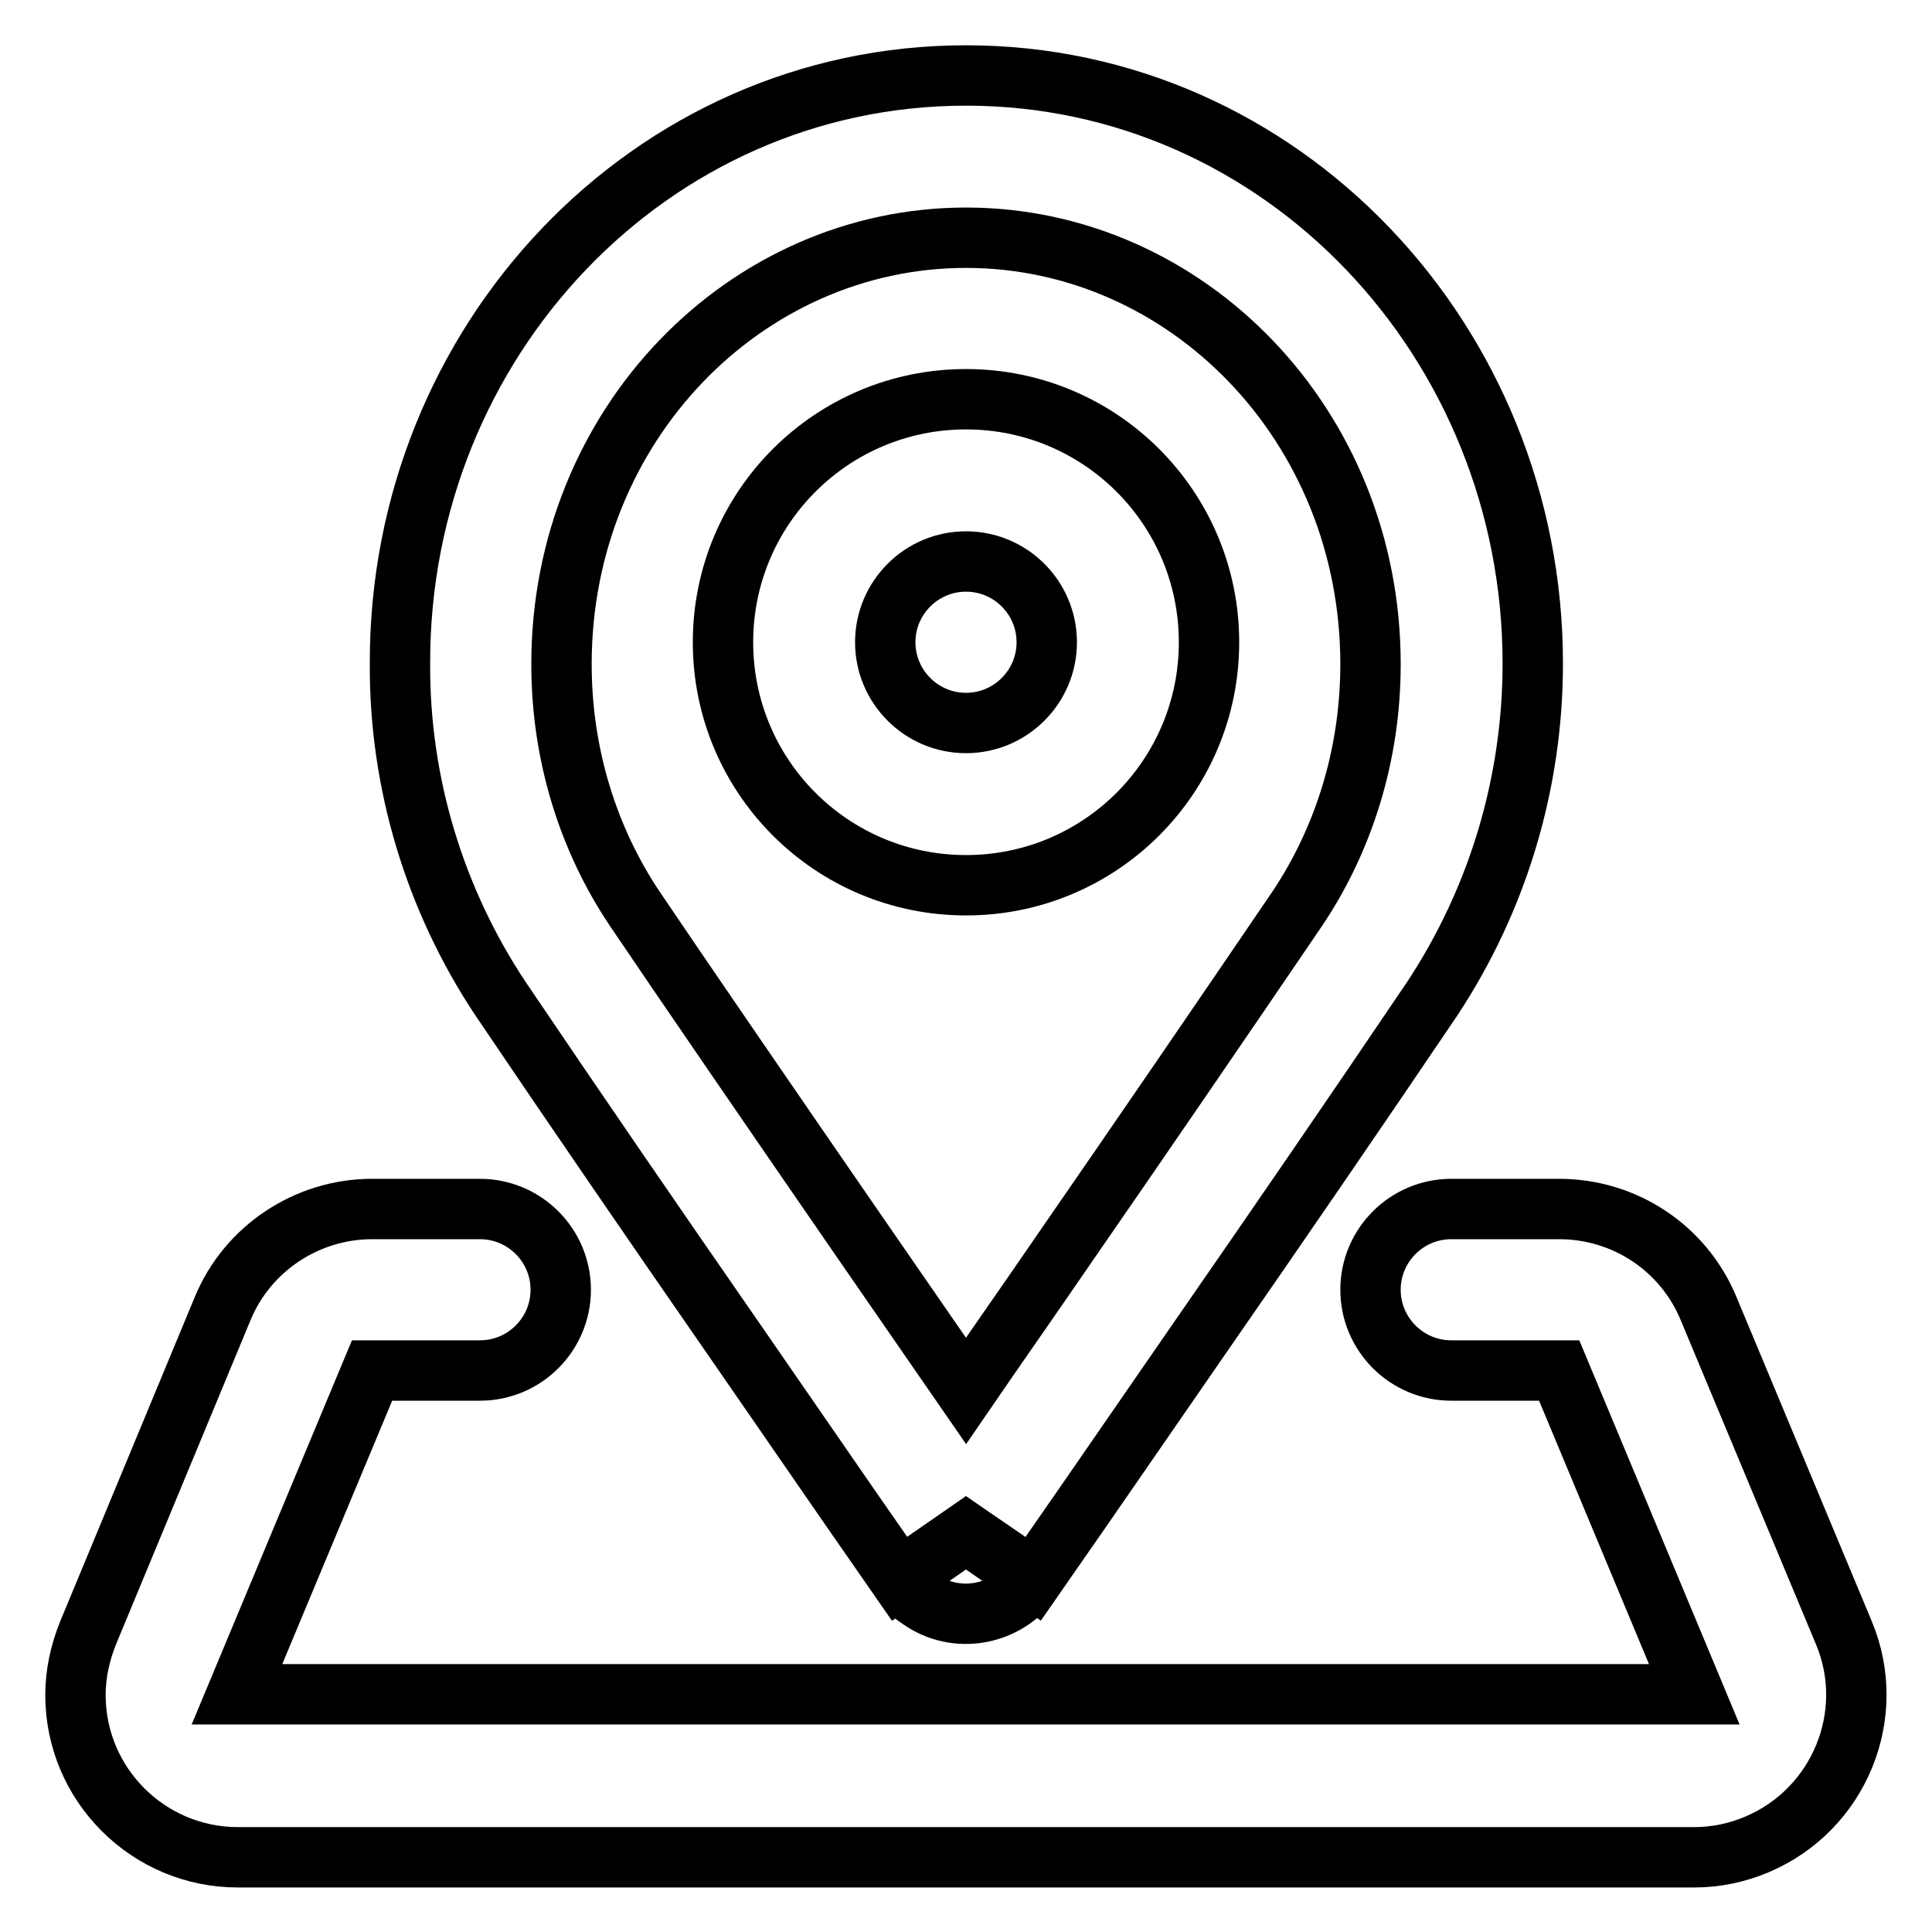
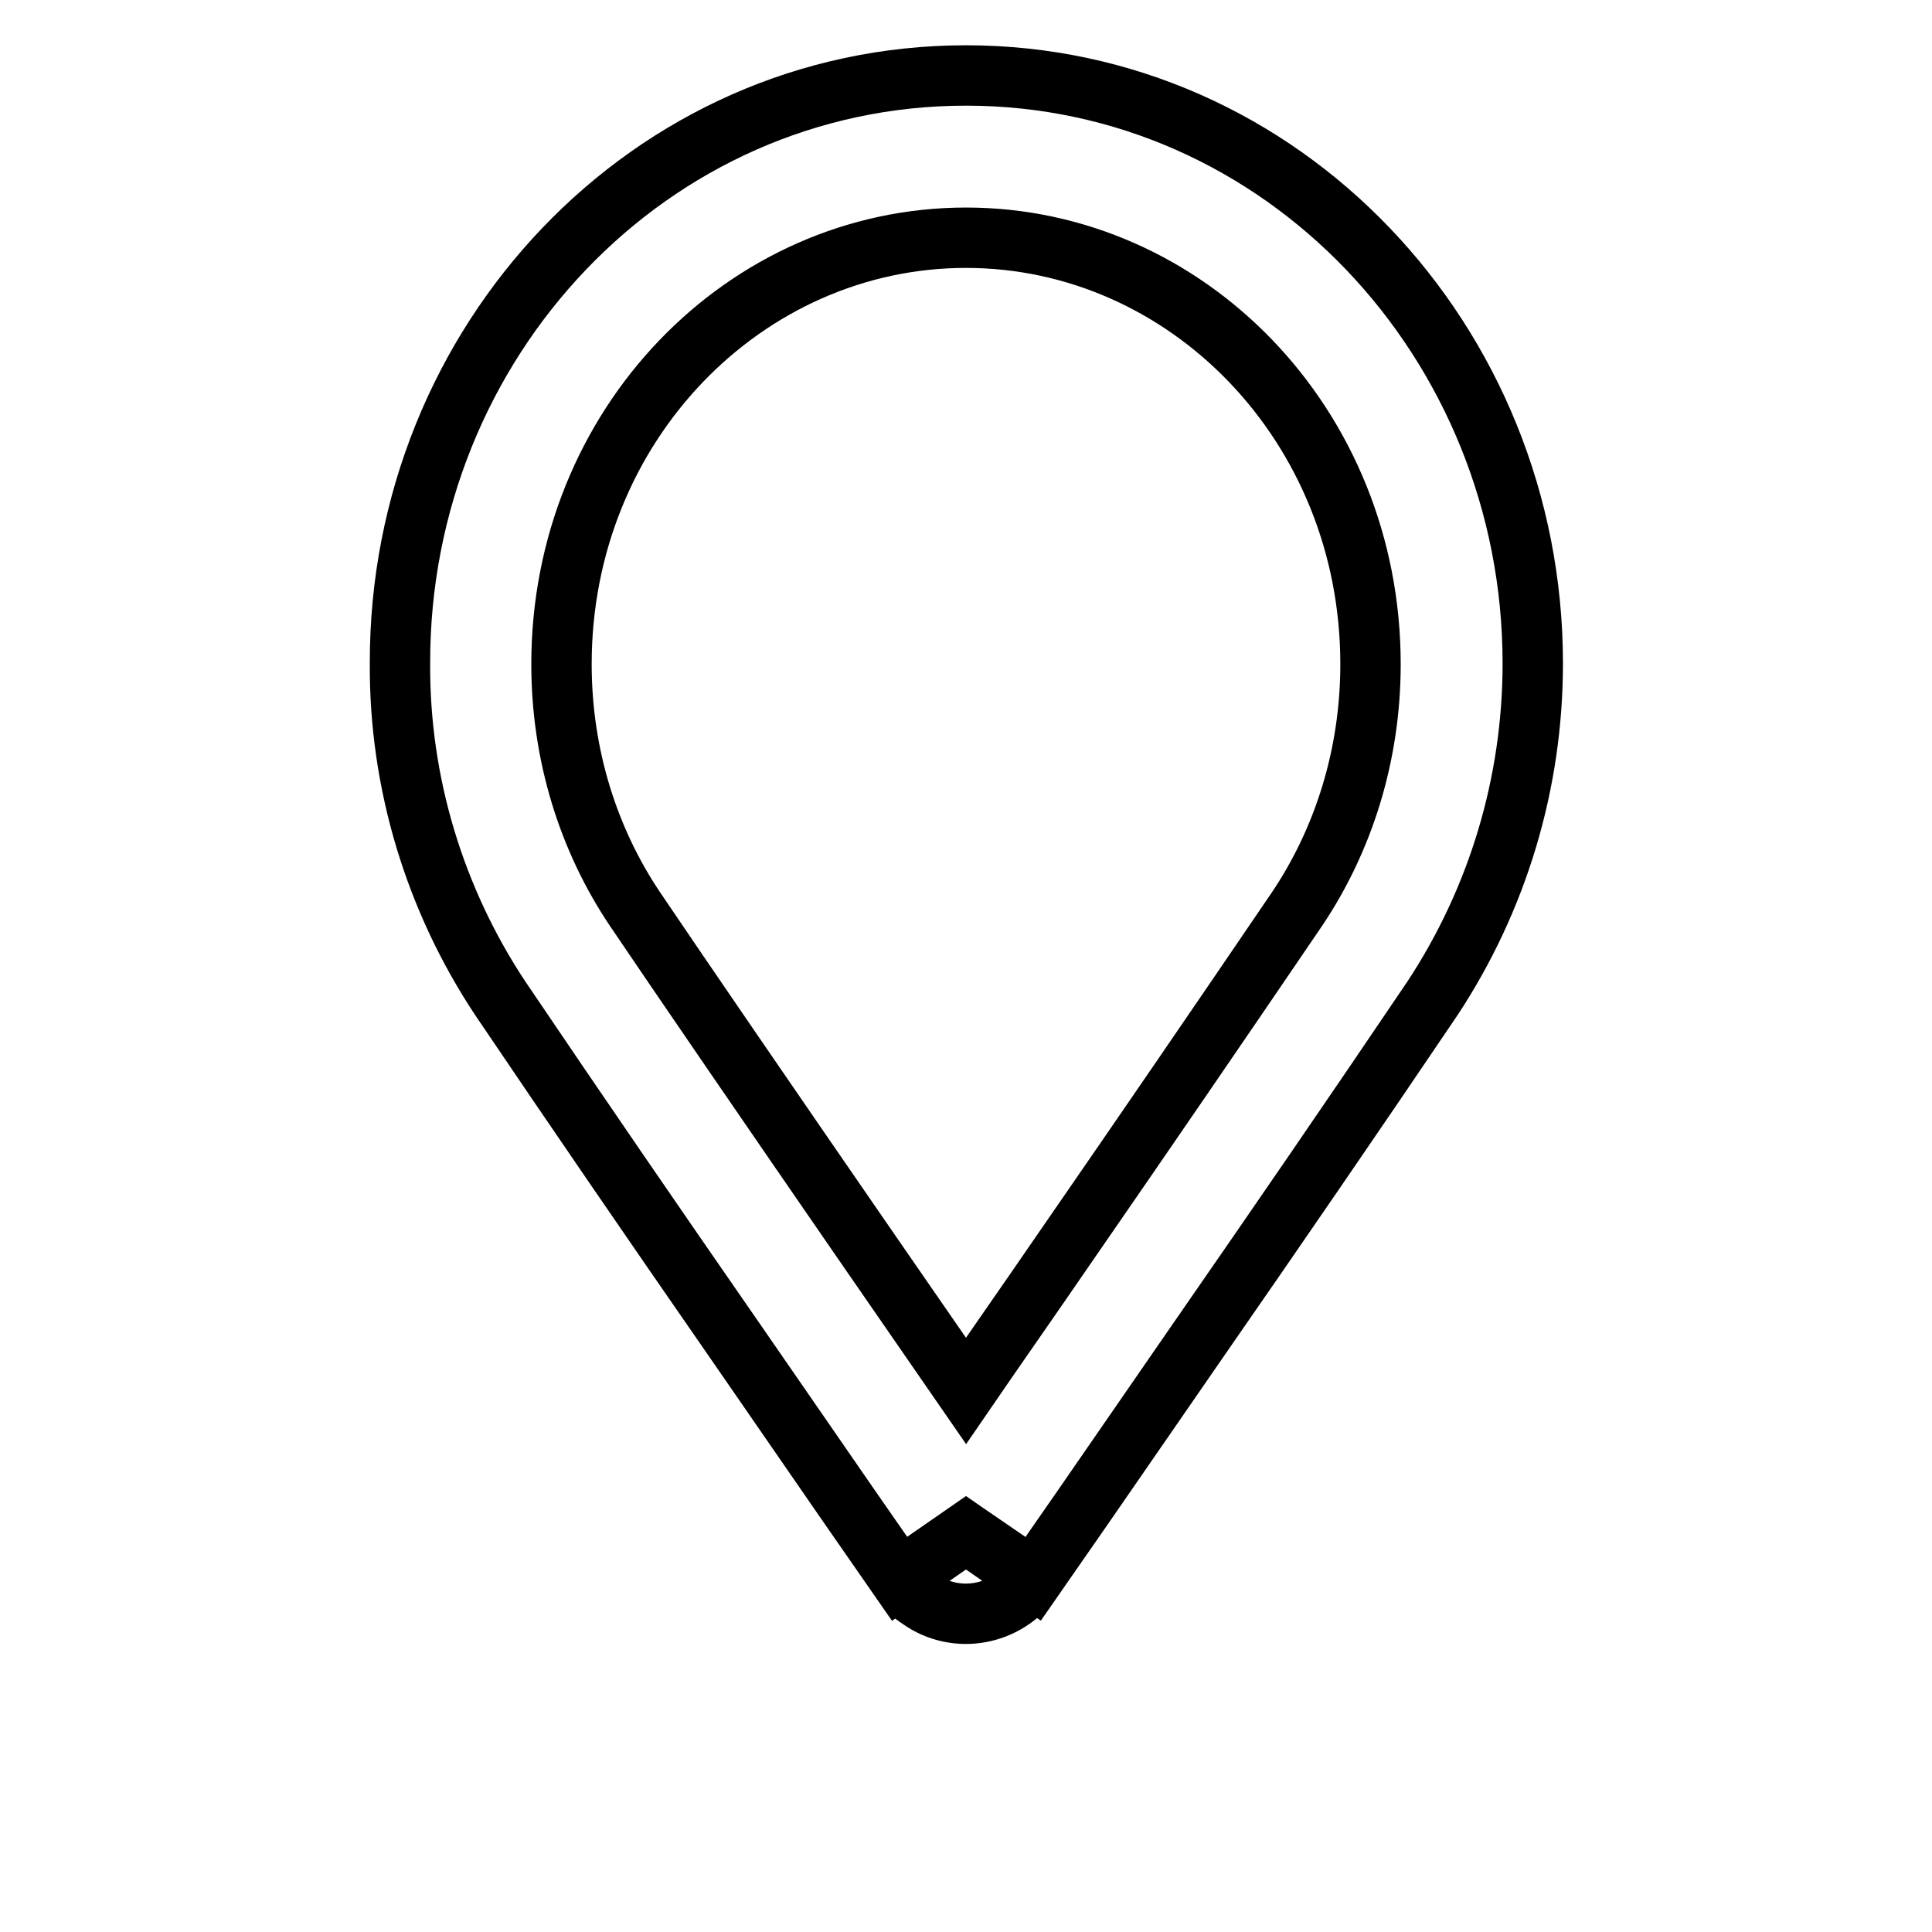
<svg xmlns="http://www.w3.org/2000/svg" version="1.1" x="0px" y="0px" viewBox="0 0 256 256" enable-background="new 0 0 256 256" xml:space="preserve">
  <g>
-     <path stroke-width="8" fill-opacity="0" stroke="#000000" d="M29.5,173.4c3.3-8,11.2-13.2,19.8-13.2h14.3c5.9,0,10.7,4.8,10.7,10.7c0,5.9-4.8,10.7-10.7,10.7H49.3 l-17.9,42.9h193.1l-17.9-42.9h-14.3c-5.9,0-10.7-4.8-10.7-10.7c0-5.9,4.8-10.7,10.7-10.7c0,0,0,0,0,0h14.3 c8.7,0,16.5,5.2,19.8,13.2l17.9,42.9c4.6,10.9-0.6,23.5-11.5,28.1c-2.6,1.1-5.4,1.7-8.3,1.7H31.5c-11.8,0-21.5-9.6-21.5-21.5 c0-2.8,0.6-5.6,1.7-8.3L29.5,173.4L29.5,173.4z" />
    <path stroke-width="8" fill-opacity="0" stroke="#000000" d="M128,31.5c-29.2,0-53.6,24.8-53.6,56.5c0,12.1,3.6,23.3,9.7,32.4c5.8,8.6,18.9,27.7,30.7,44.8l13.2,19.1 c3.7-5.4,8.4-12.1,13.2-19.1c10.3-14.9,20.5-29.8,30.7-44.8c6.1-9.1,9.7-20.3,9.7-32.4C181.6,56.3,157.2,31.5,128,31.5z M128,203.1 l-8.8,6.1v0l-6.6-9.5l-15.4-22.3c-10.4-15-20.7-30-30.9-45.1c-8.7-13.1-13.4-28.6-13.3-44.4C52.9,45.3,86.1,10,128,10 s75.1,35.3,75.1,77.9c0,15.8-4.6,31.2-13.3,44.4c-10.2,15.1-20.5,30.1-30.9,45.1l-15.4,22.3l-6.6,9.5v0L128,203.1z M128,203.1 l8.8,6.1c-3.4,4.9-10.1,6.1-14.9,2.7c-1.1-0.7-2-1.6-2.7-2.7L128,203.1z" />
-     <path stroke-width="8" fill-opacity="0" stroke="#000000" d="M128,74.4c-5.9,0-10.7,4.8-10.7,10.7s4.8,10.7,10.7,10.7c5.9,0,10.7-4.8,10.7-10.7S133.9,74.4,128,74.4 L128,74.4z M95.8,85.1c0-17.8,14.4-32.2,32.2-32.2c17.8,0,32.2,14.4,32.2,32.2c0,17.8-14.4,32.2-32.2,32.2 C110.2,117.3,95.8,102.9,95.8,85.1z" />
  </g>
</svg>